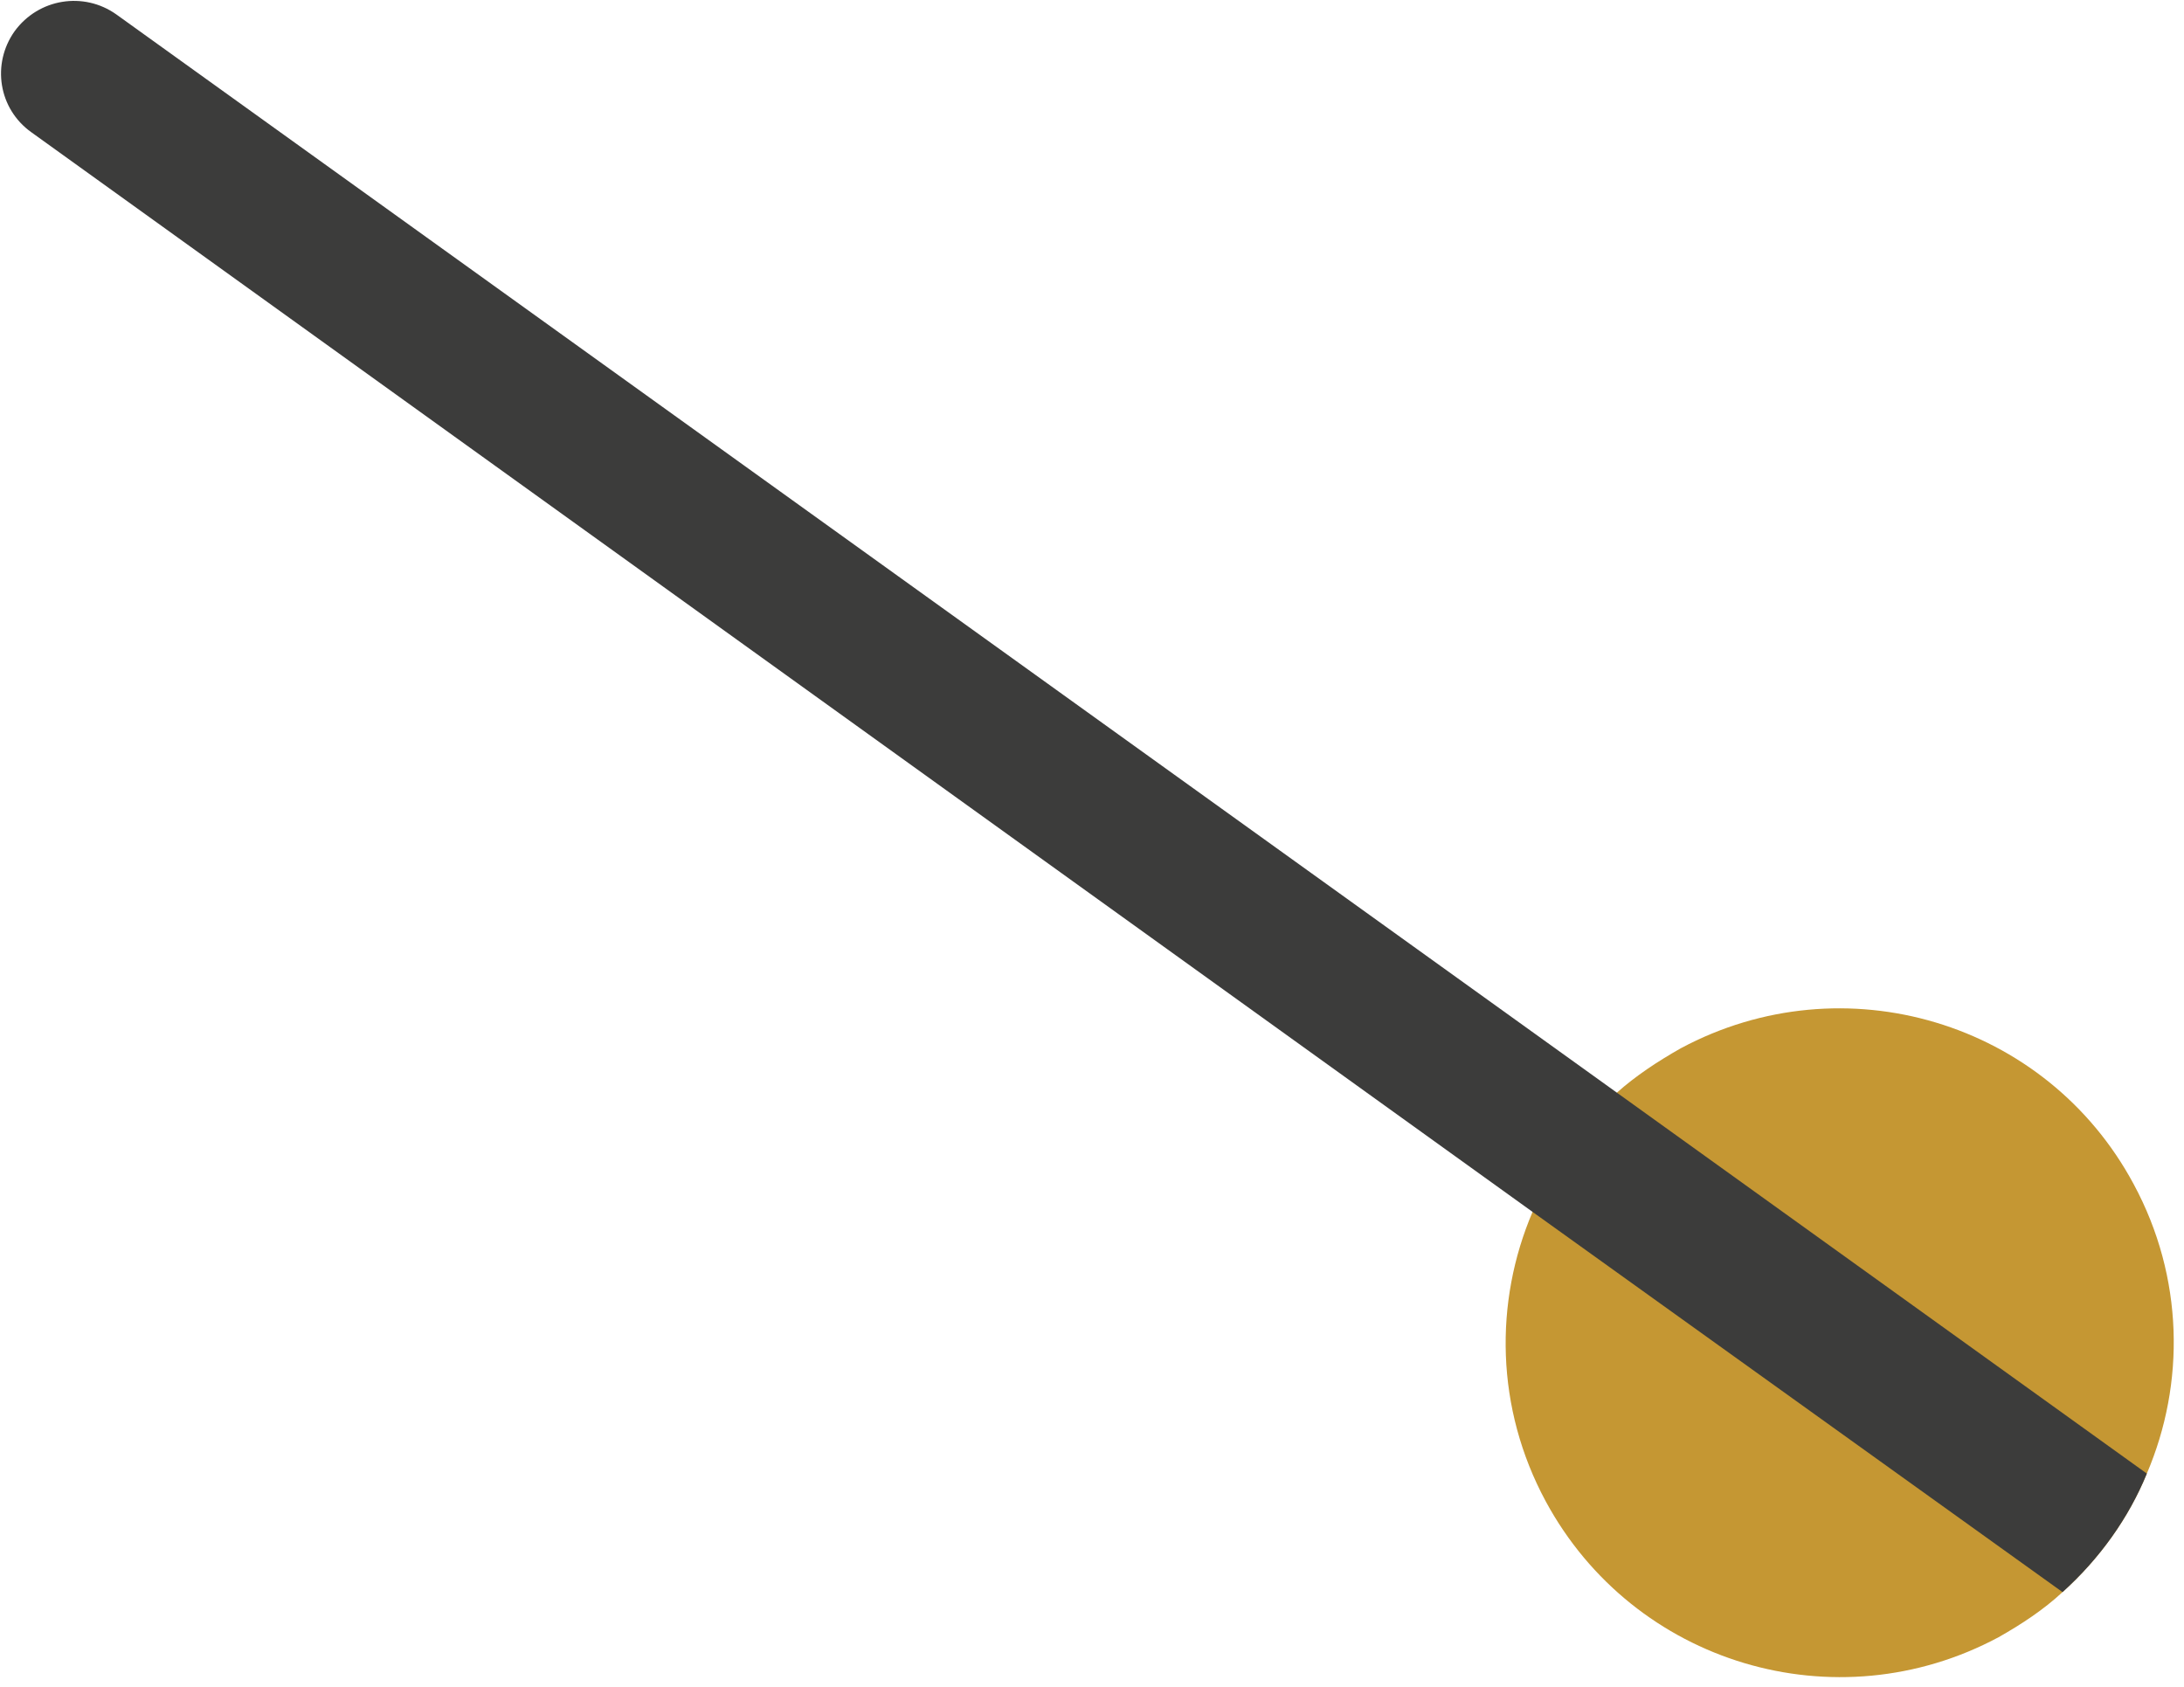
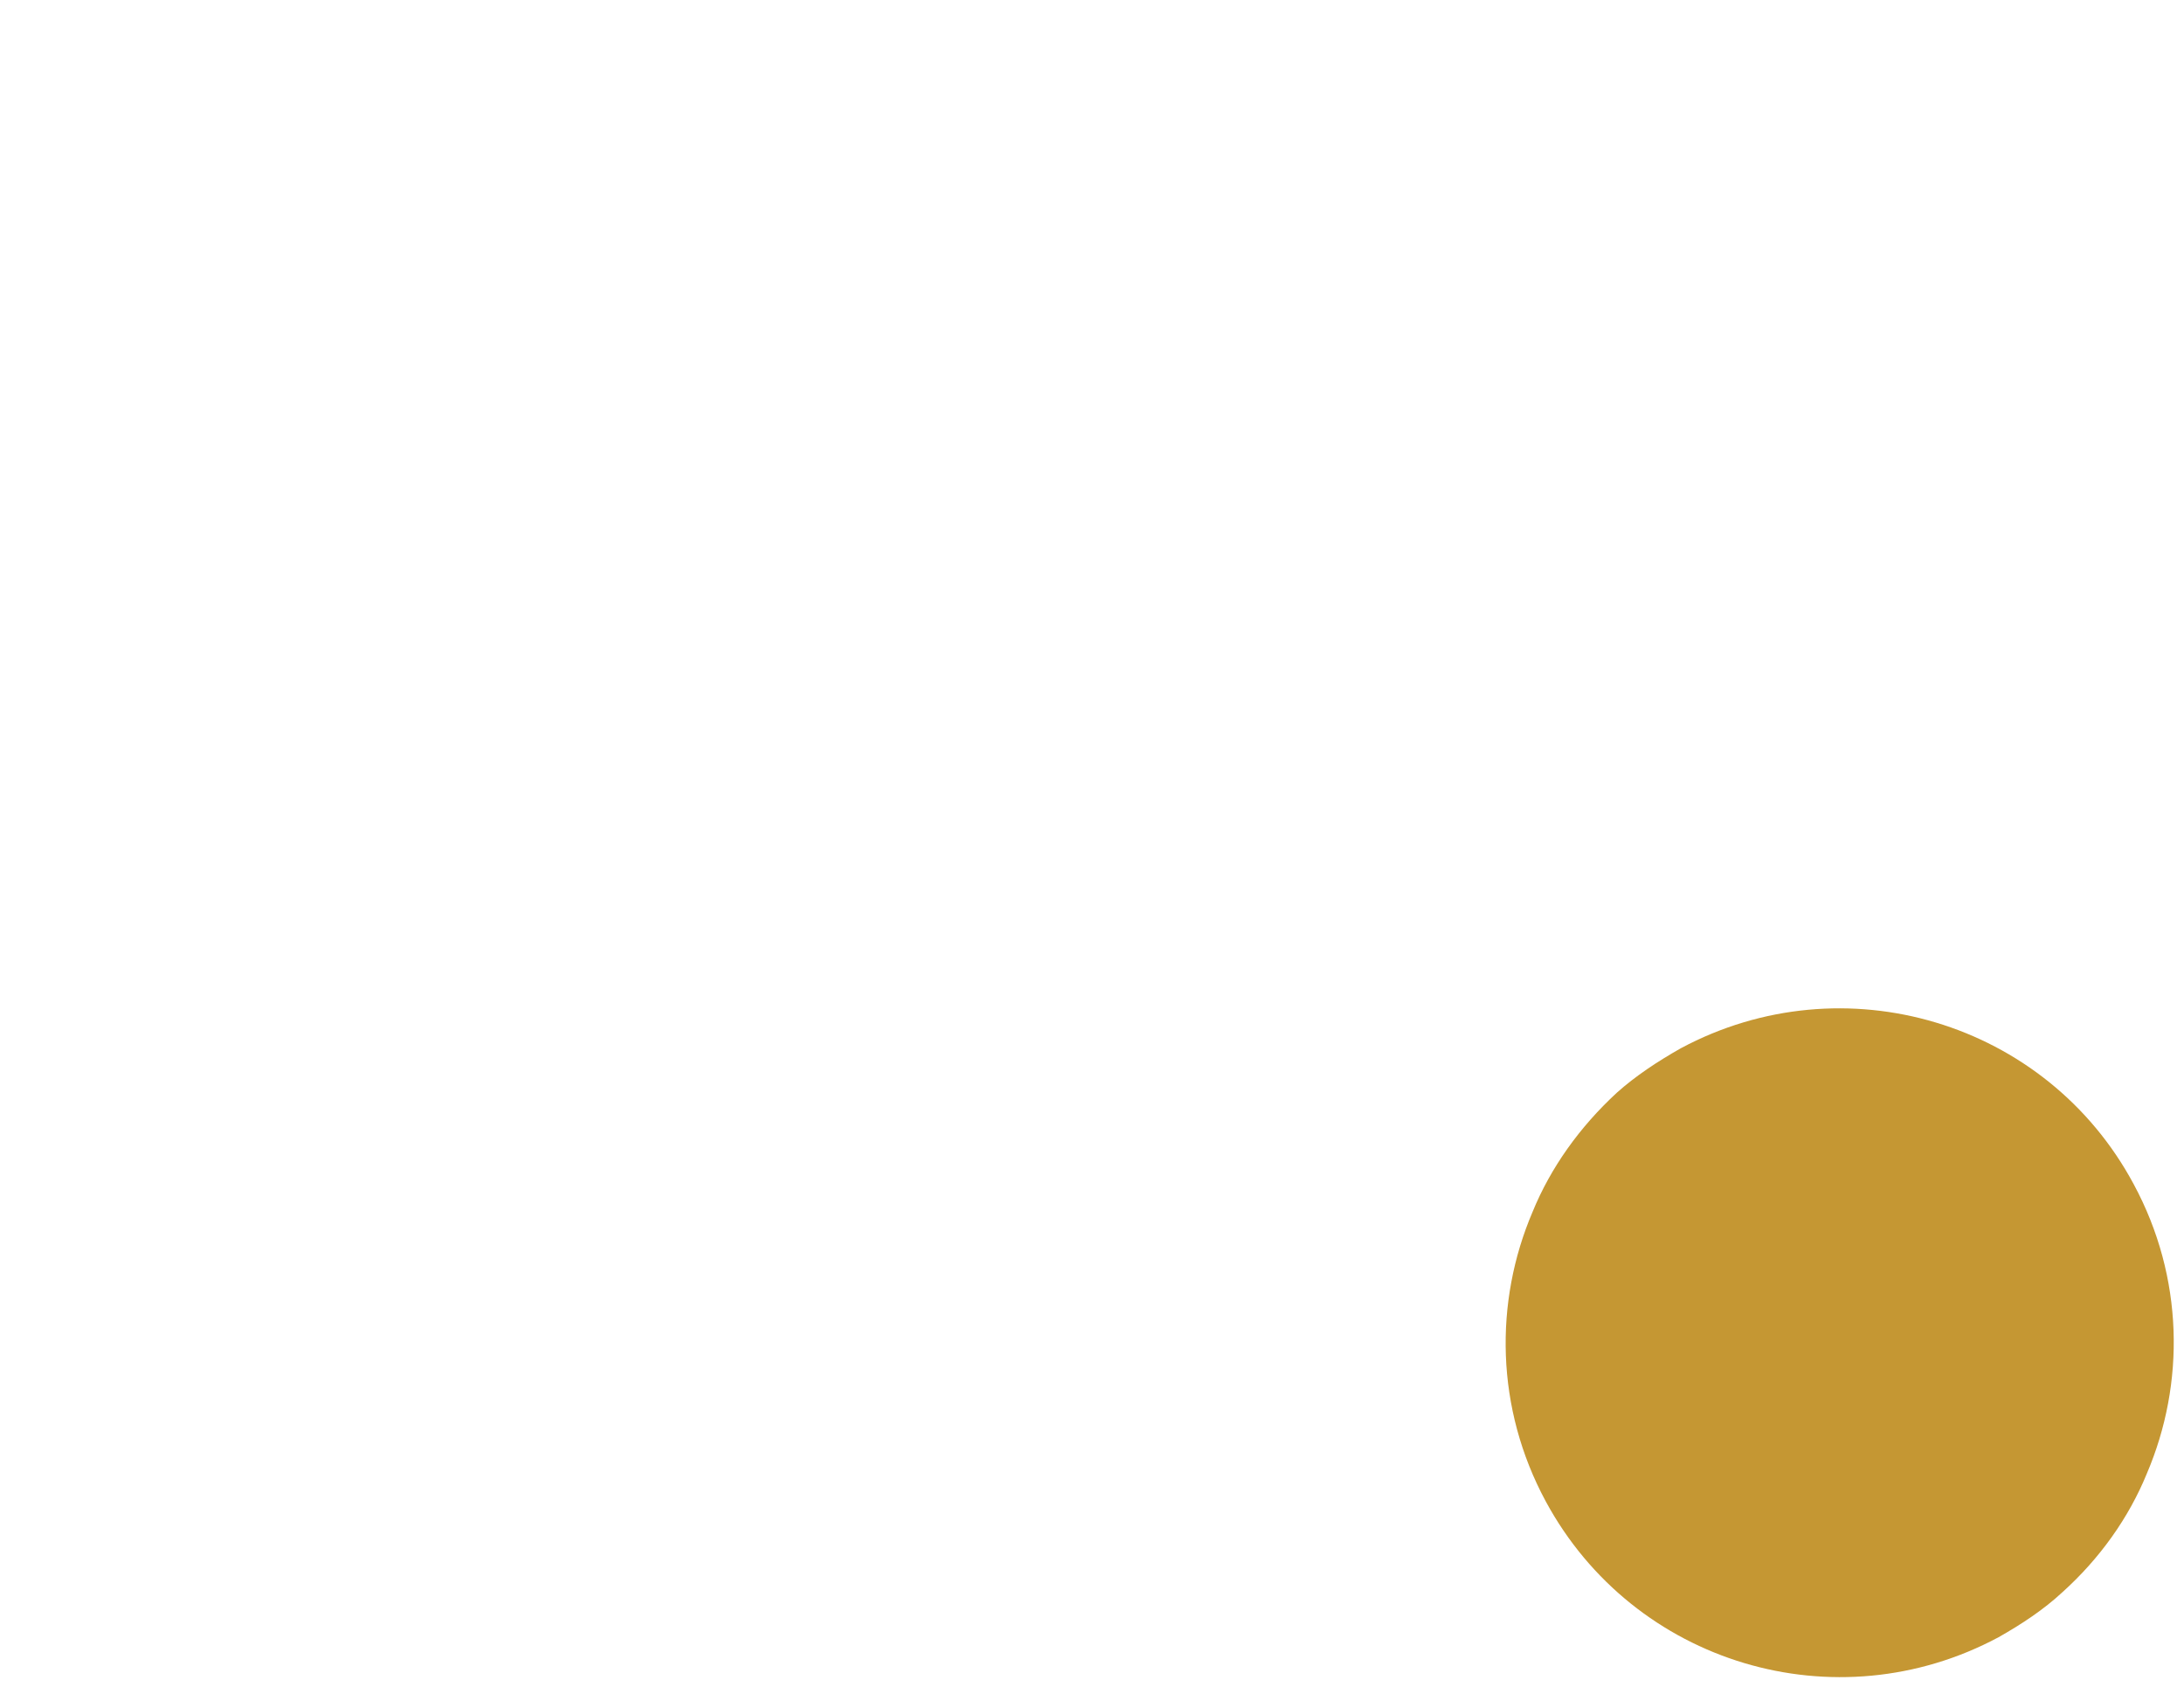
<svg xmlns="http://www.w3.org/2000/svg" id="Calque_7" data-name="Calque 7" viewBox="0 0 214.5 165.71">
  <defs>
    <style>      .cls-1 {        fill: #3c3c3b;      }      .cls-2 {        fill: #c59733;      }    </style>
  </defs>
  <path class="cls-2" d="M151.81,147.44c8.64,15.99,28.49,21.92,44.48,13.35,2.28-1.29,4.43-2.71,6.28-4.43,3.64-3.28,6.5-7.28,8.28-11.64,3.78-8.85,3.64-19.28-1.29-28.42-8.57-15.99-28.49-21.92-44.48-13.35-2.28,1.29-4.43,2.71-6.28,4.36-3.64,3.36-6.5,7.35-8.28,11.71-3.78,8.85-3.64,19.28,1.29,28.42Z" />
-   <path class="cls-1" d="M3.08,12.99l147.44,106.03,52.05,37.34c3.64-3.28,6.5-7.28,8.28-11.64l-52.05-37.41L11.43,1.42C8.22-.86,3.79-.15,1.44,3.06-.85,6.28-.14,10.7,3.08,12.99Z" />
</svg>